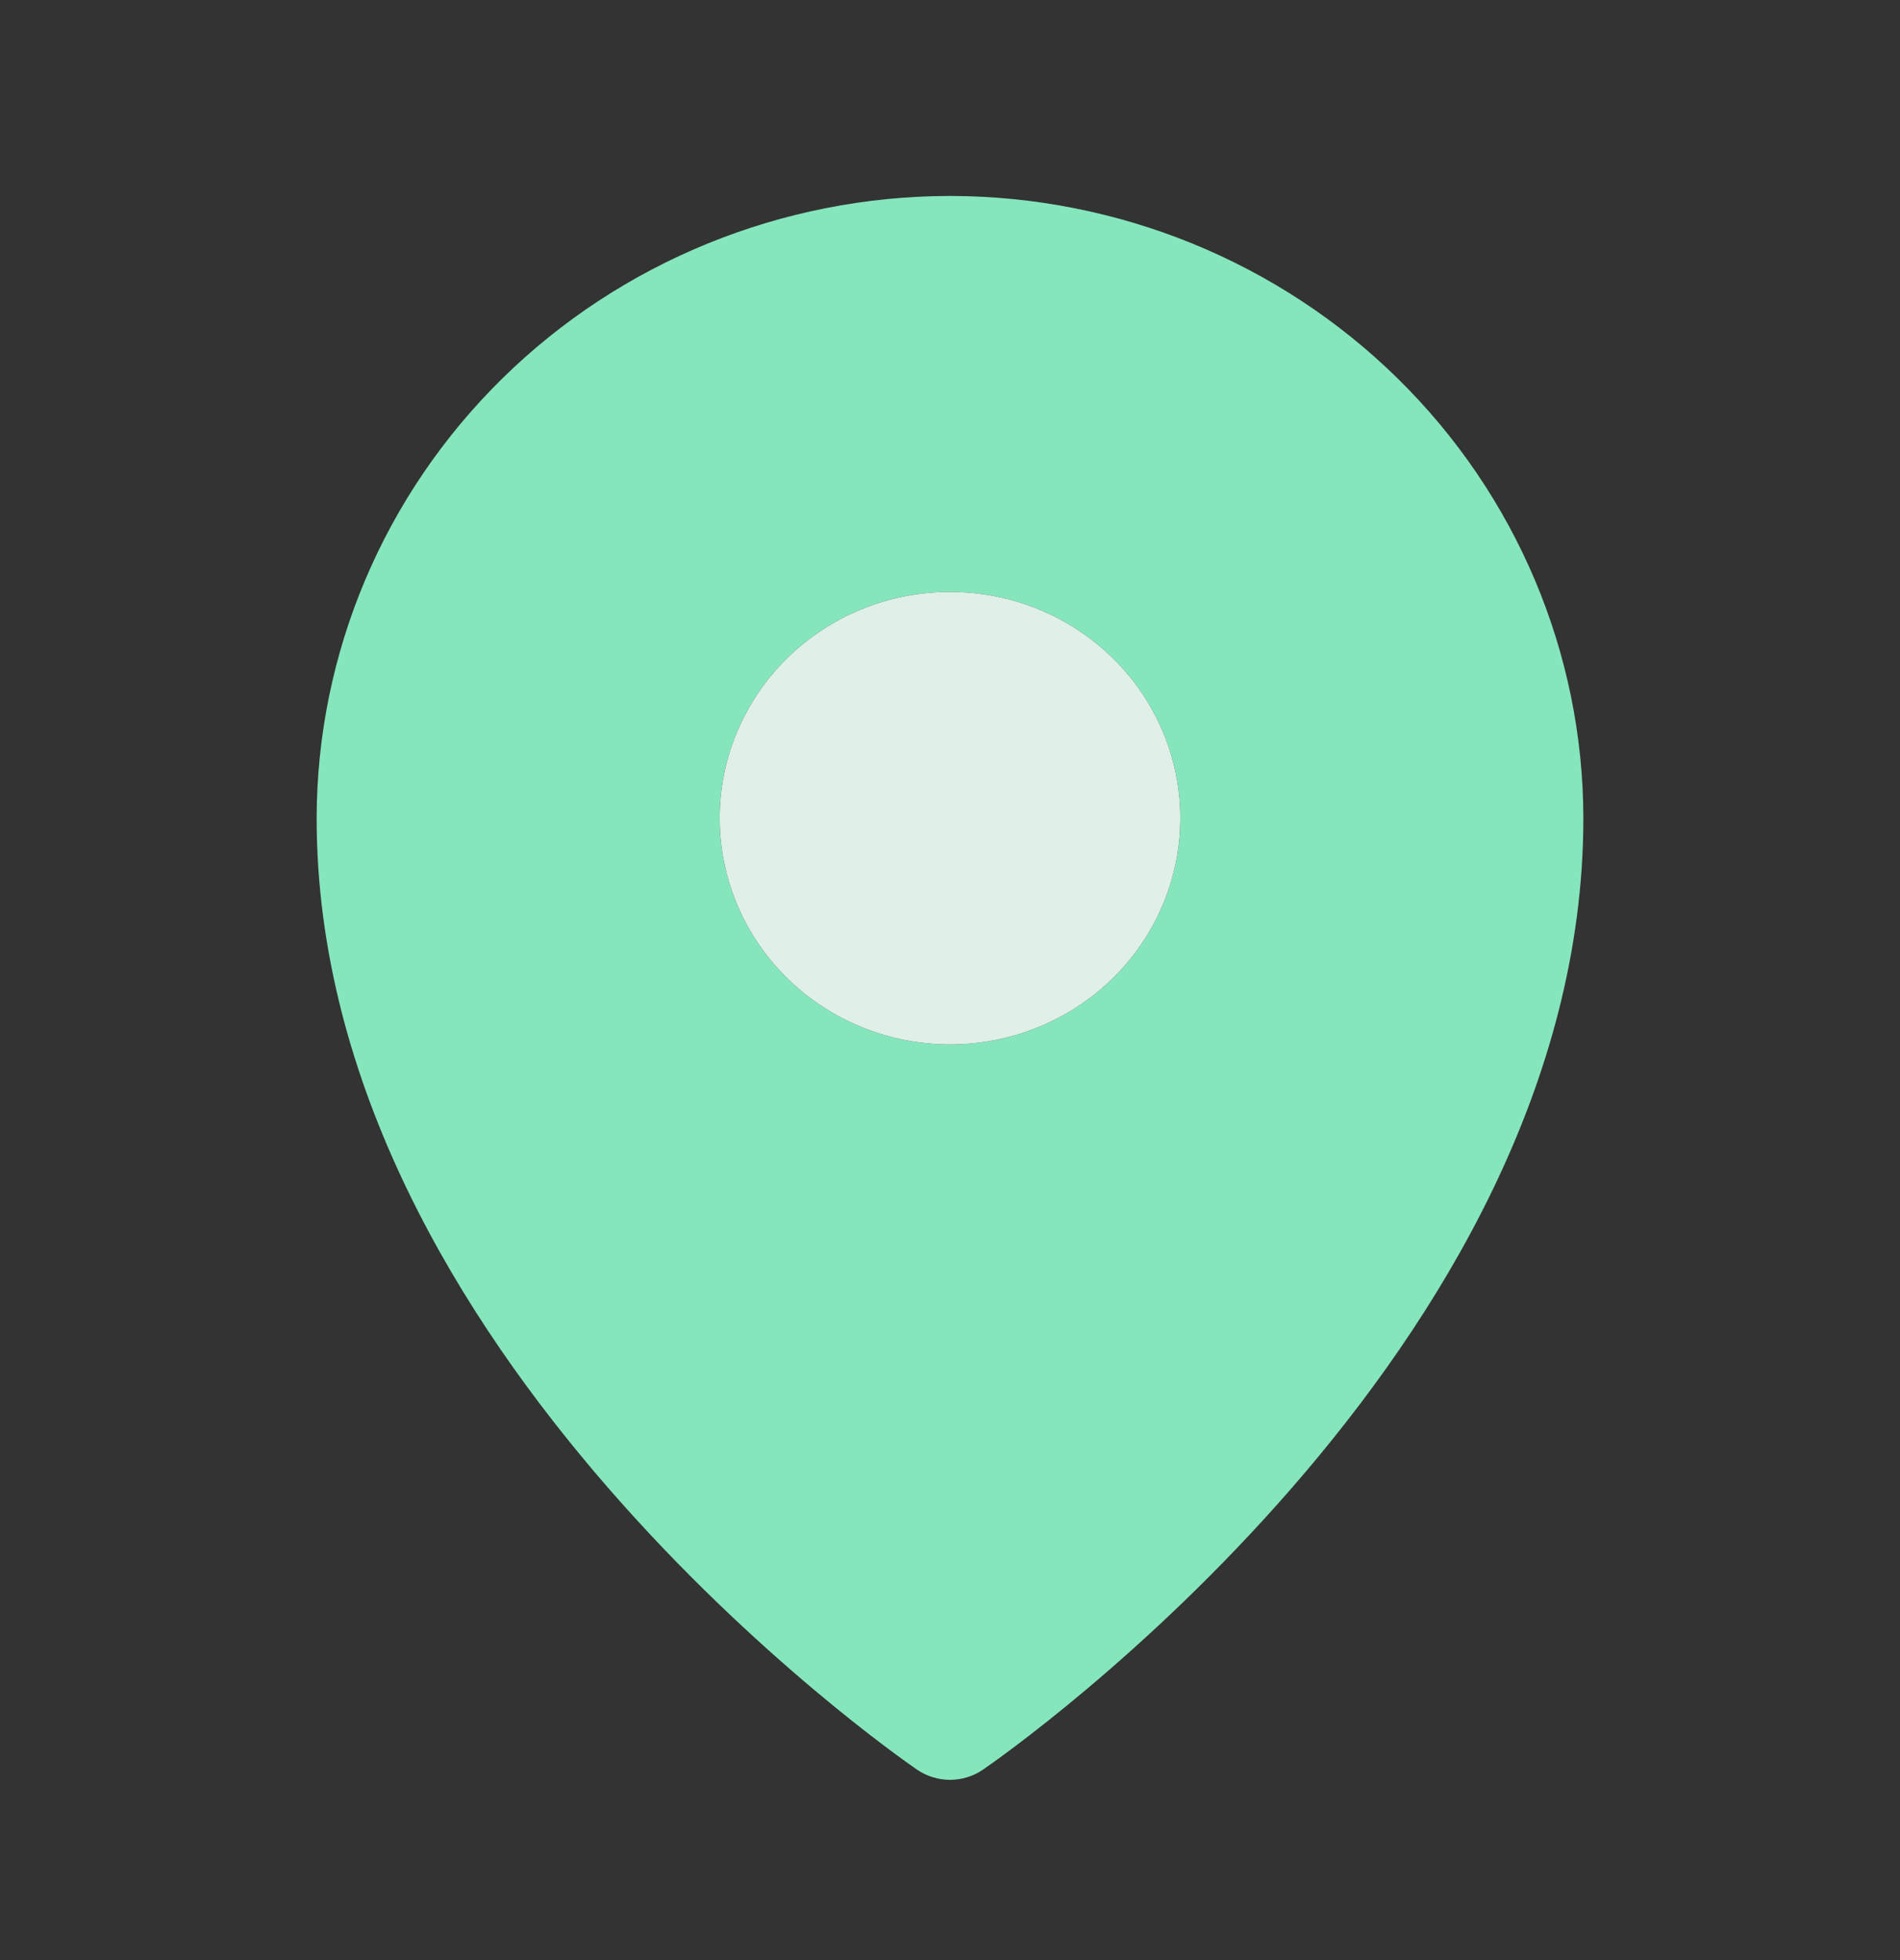
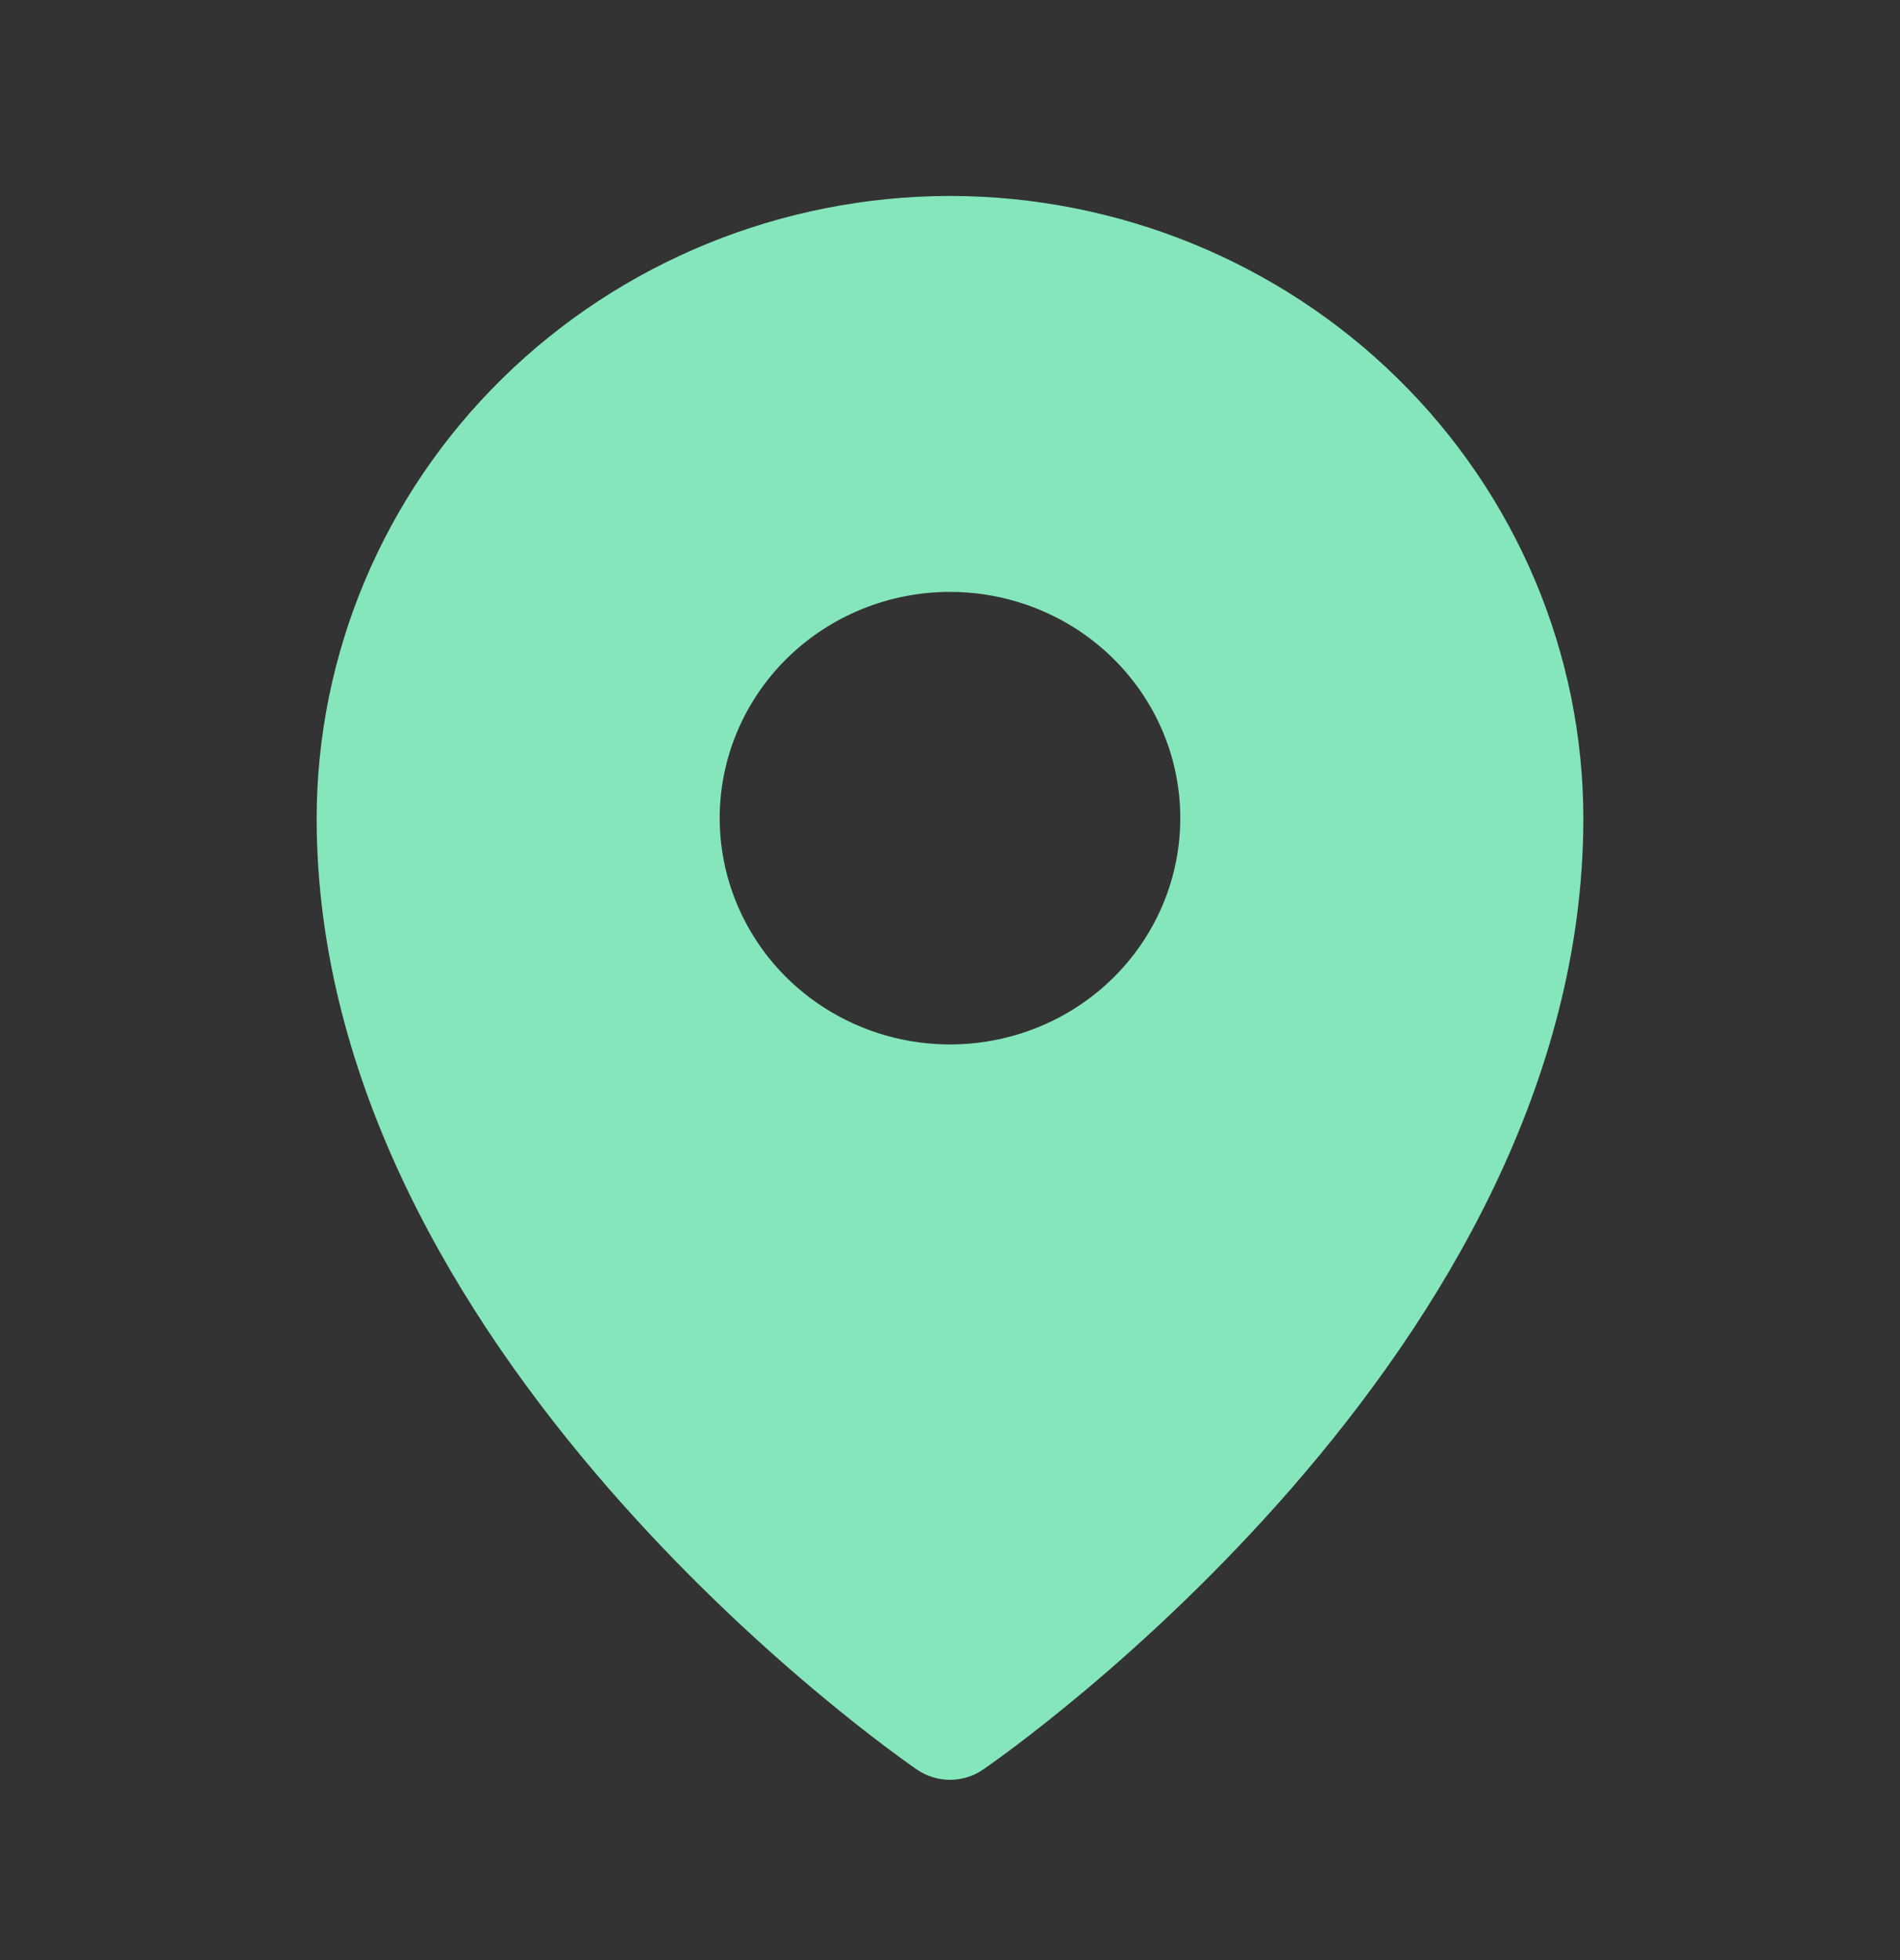
<svg xmlns="http://www.w3.org/2000/svg" width="32" height="33" viewBox="0 0 32 33" fill="none">
  <rect x="0" y="0" width="32" height="33" fill="#333333" stroke="none" />
  <path fill-rule="evenodd" clip-rule="evenodd" d="M16 3.299C13.172 3.302 10.461 4.407 8.461 6.371C6.462 8.335 5.337 10.998 5.333 13.775C5.333 22.739 15.03 29.51 15.444 29.793C15.607 29.905 15.801 29.965 16 29.965C16.199 29.965 16.393 29.905 16.556 29.793C16.97 29.51 26.667 22.739 26.667 13.775C26.664 10.998 25.539 8.335 23.539 6.371C21.539 4.407 18.828 3.302 16 3.299ZM18.155 10.607C17.517 10.189 16.767 9.965 16 9.965C14.971 9.965 13.985 10.367 13.257 11.081C12.53 11.796 12.121 12.765 12.121 13.775C12.121 14.528 12.349 15.265 12.775 15.891C13.201 16.518 13.807 17.006 14.516 17.294C15.225 17.583 16.005 17.658 16.757 17.511C17.509 17.364 18.2 17.002 18.743 16.469C19.285 15.936 19.655 15.257 19.804 14.518C19.954 13.779 19.877 13.013 19.584 12.317C19.29 11.621 18.793 11.026 18.155 10.607Z" fill="#85E6BC" />
-   <path d="M16 9.965C16.767 9.965 17.517 10.189 18.155 10.607C18.793 11.026 19.29 11.621 19.584 12.317C19.877 13.013 19.954 13.779 19.804 14.518C19.655 15.257 19.285 15.936 18.743 16.469C18.2 17.002 17.509 17.364 16.757 17.511C16.005 17.658 15.225 17.583 14.516 17.294C13.807 17.006 13.201 16.518 12.775 15.891C12.349 15.265 12.121 14.528 12.121 13.775C12.121 12.765 12.53 11.796 13.257 11.081C13.985 10.367 14.971 9.965 16 9.965Z" fill="#DFF0E8" />
</svg>